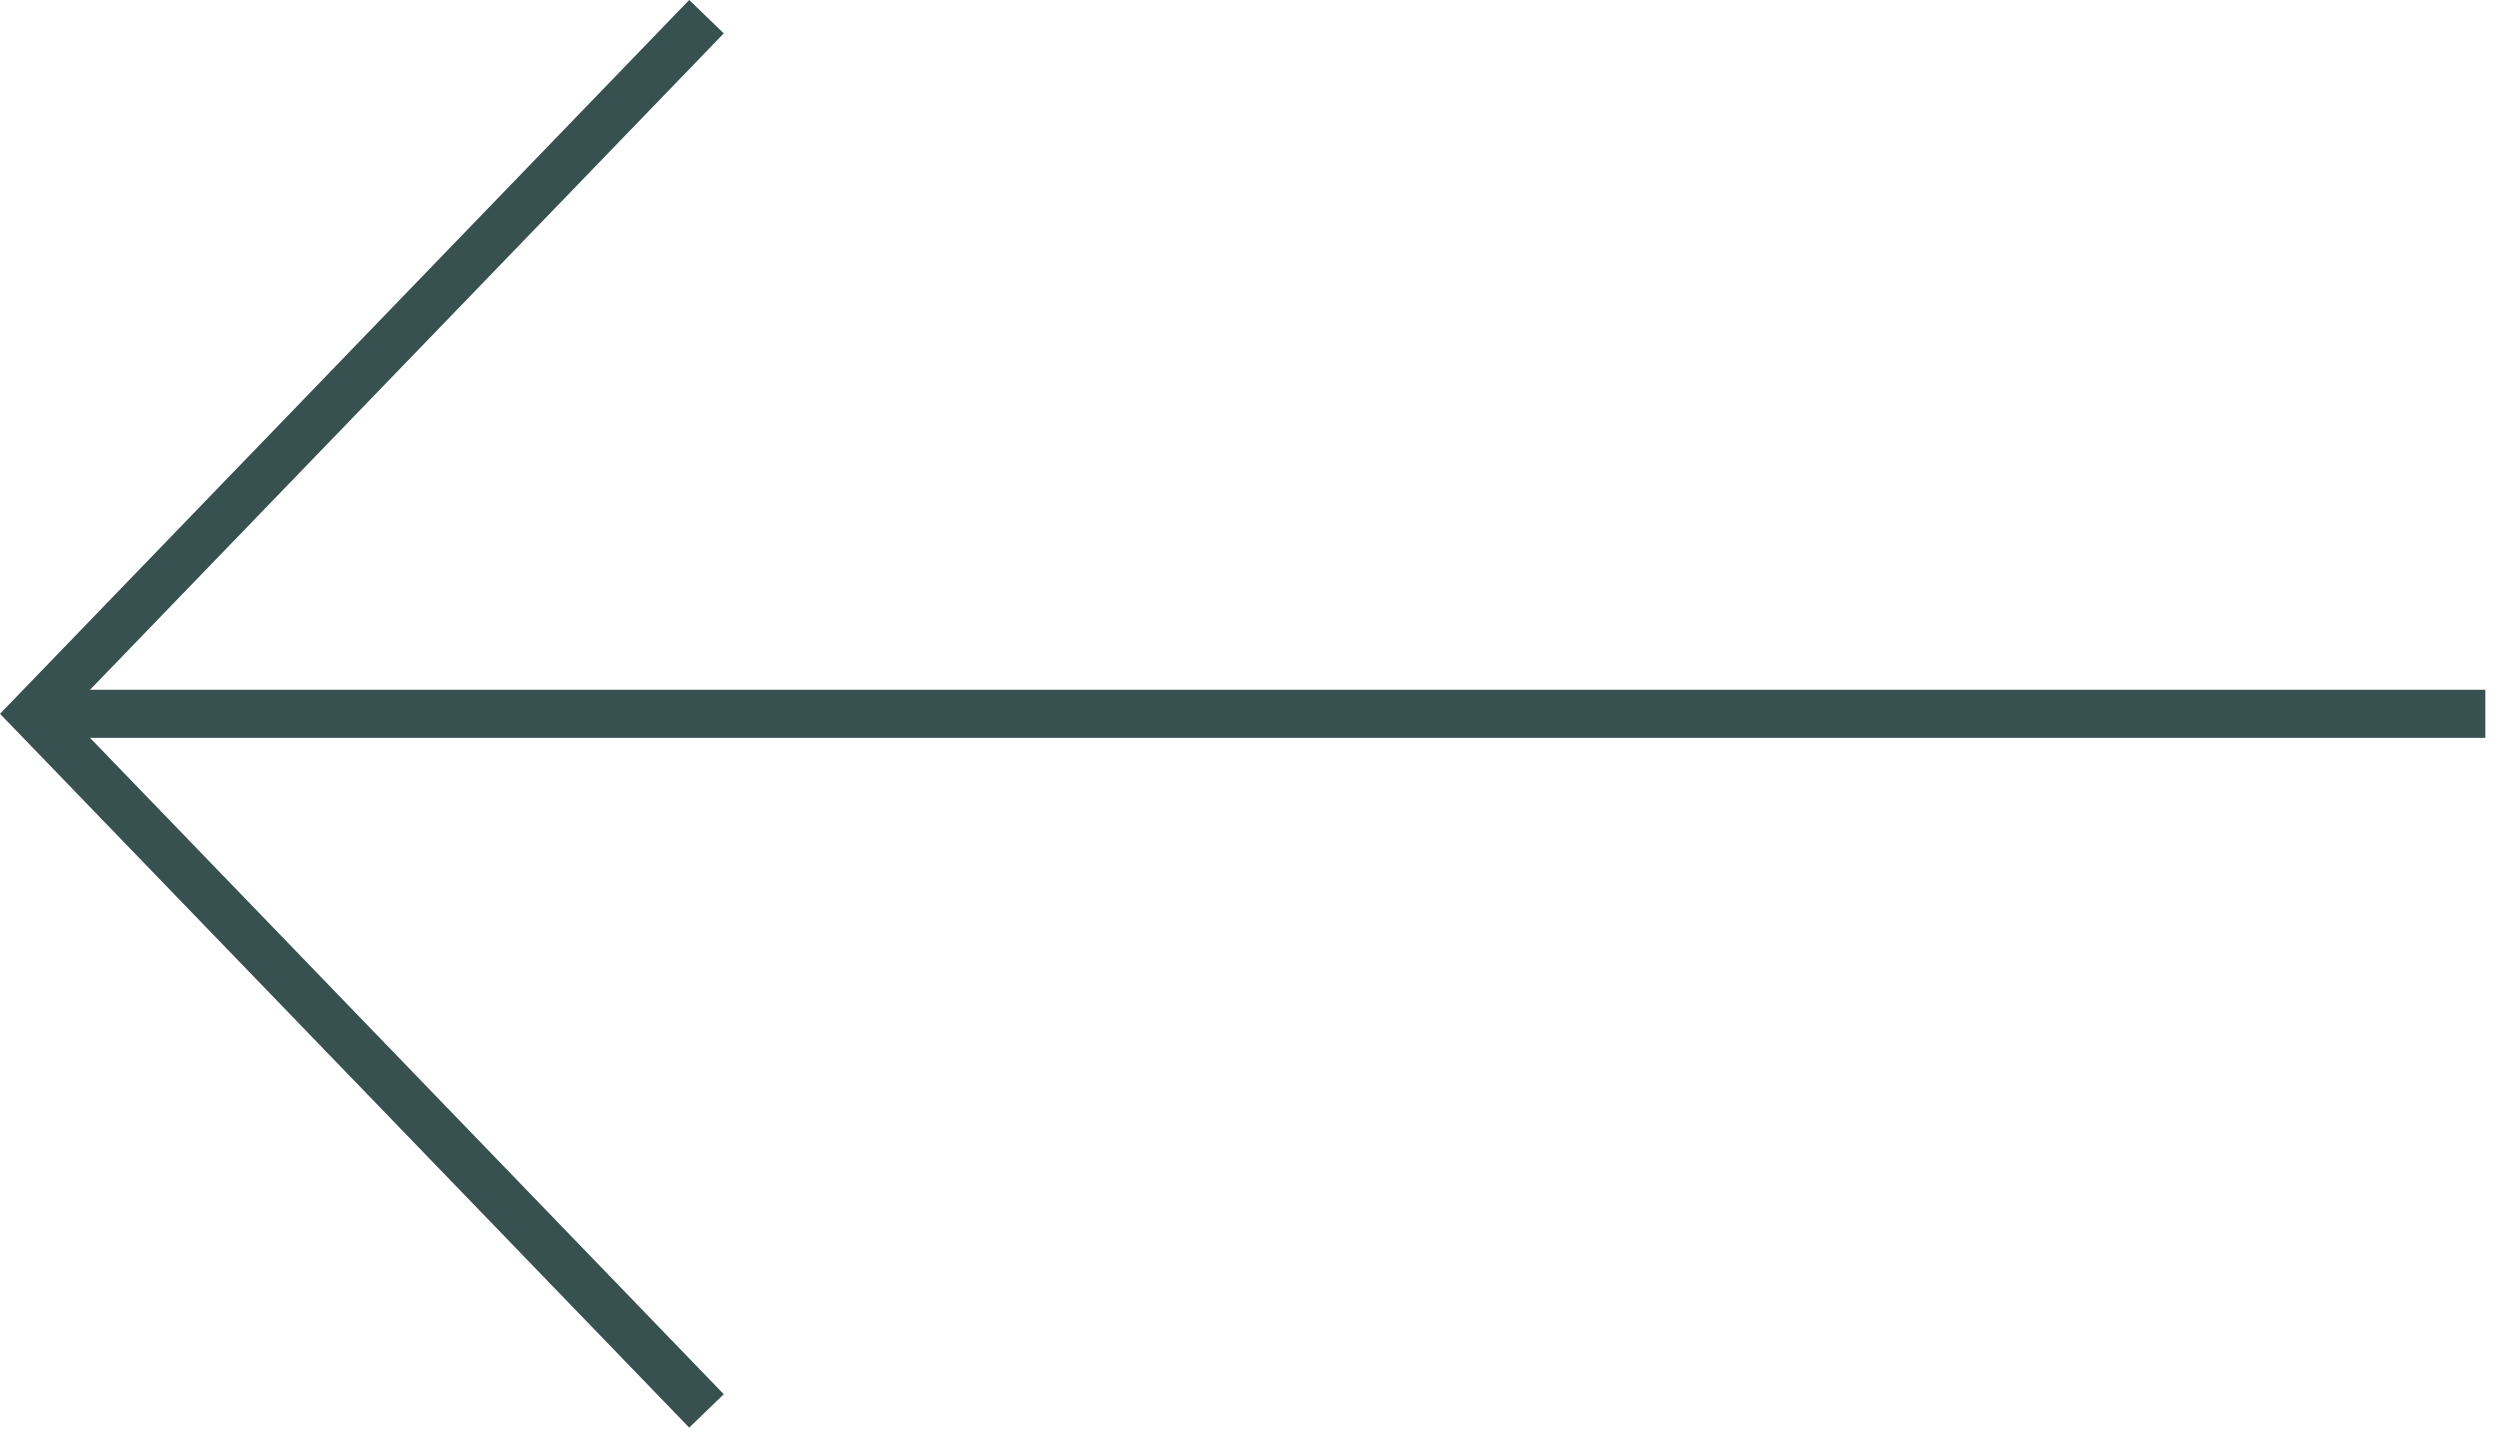
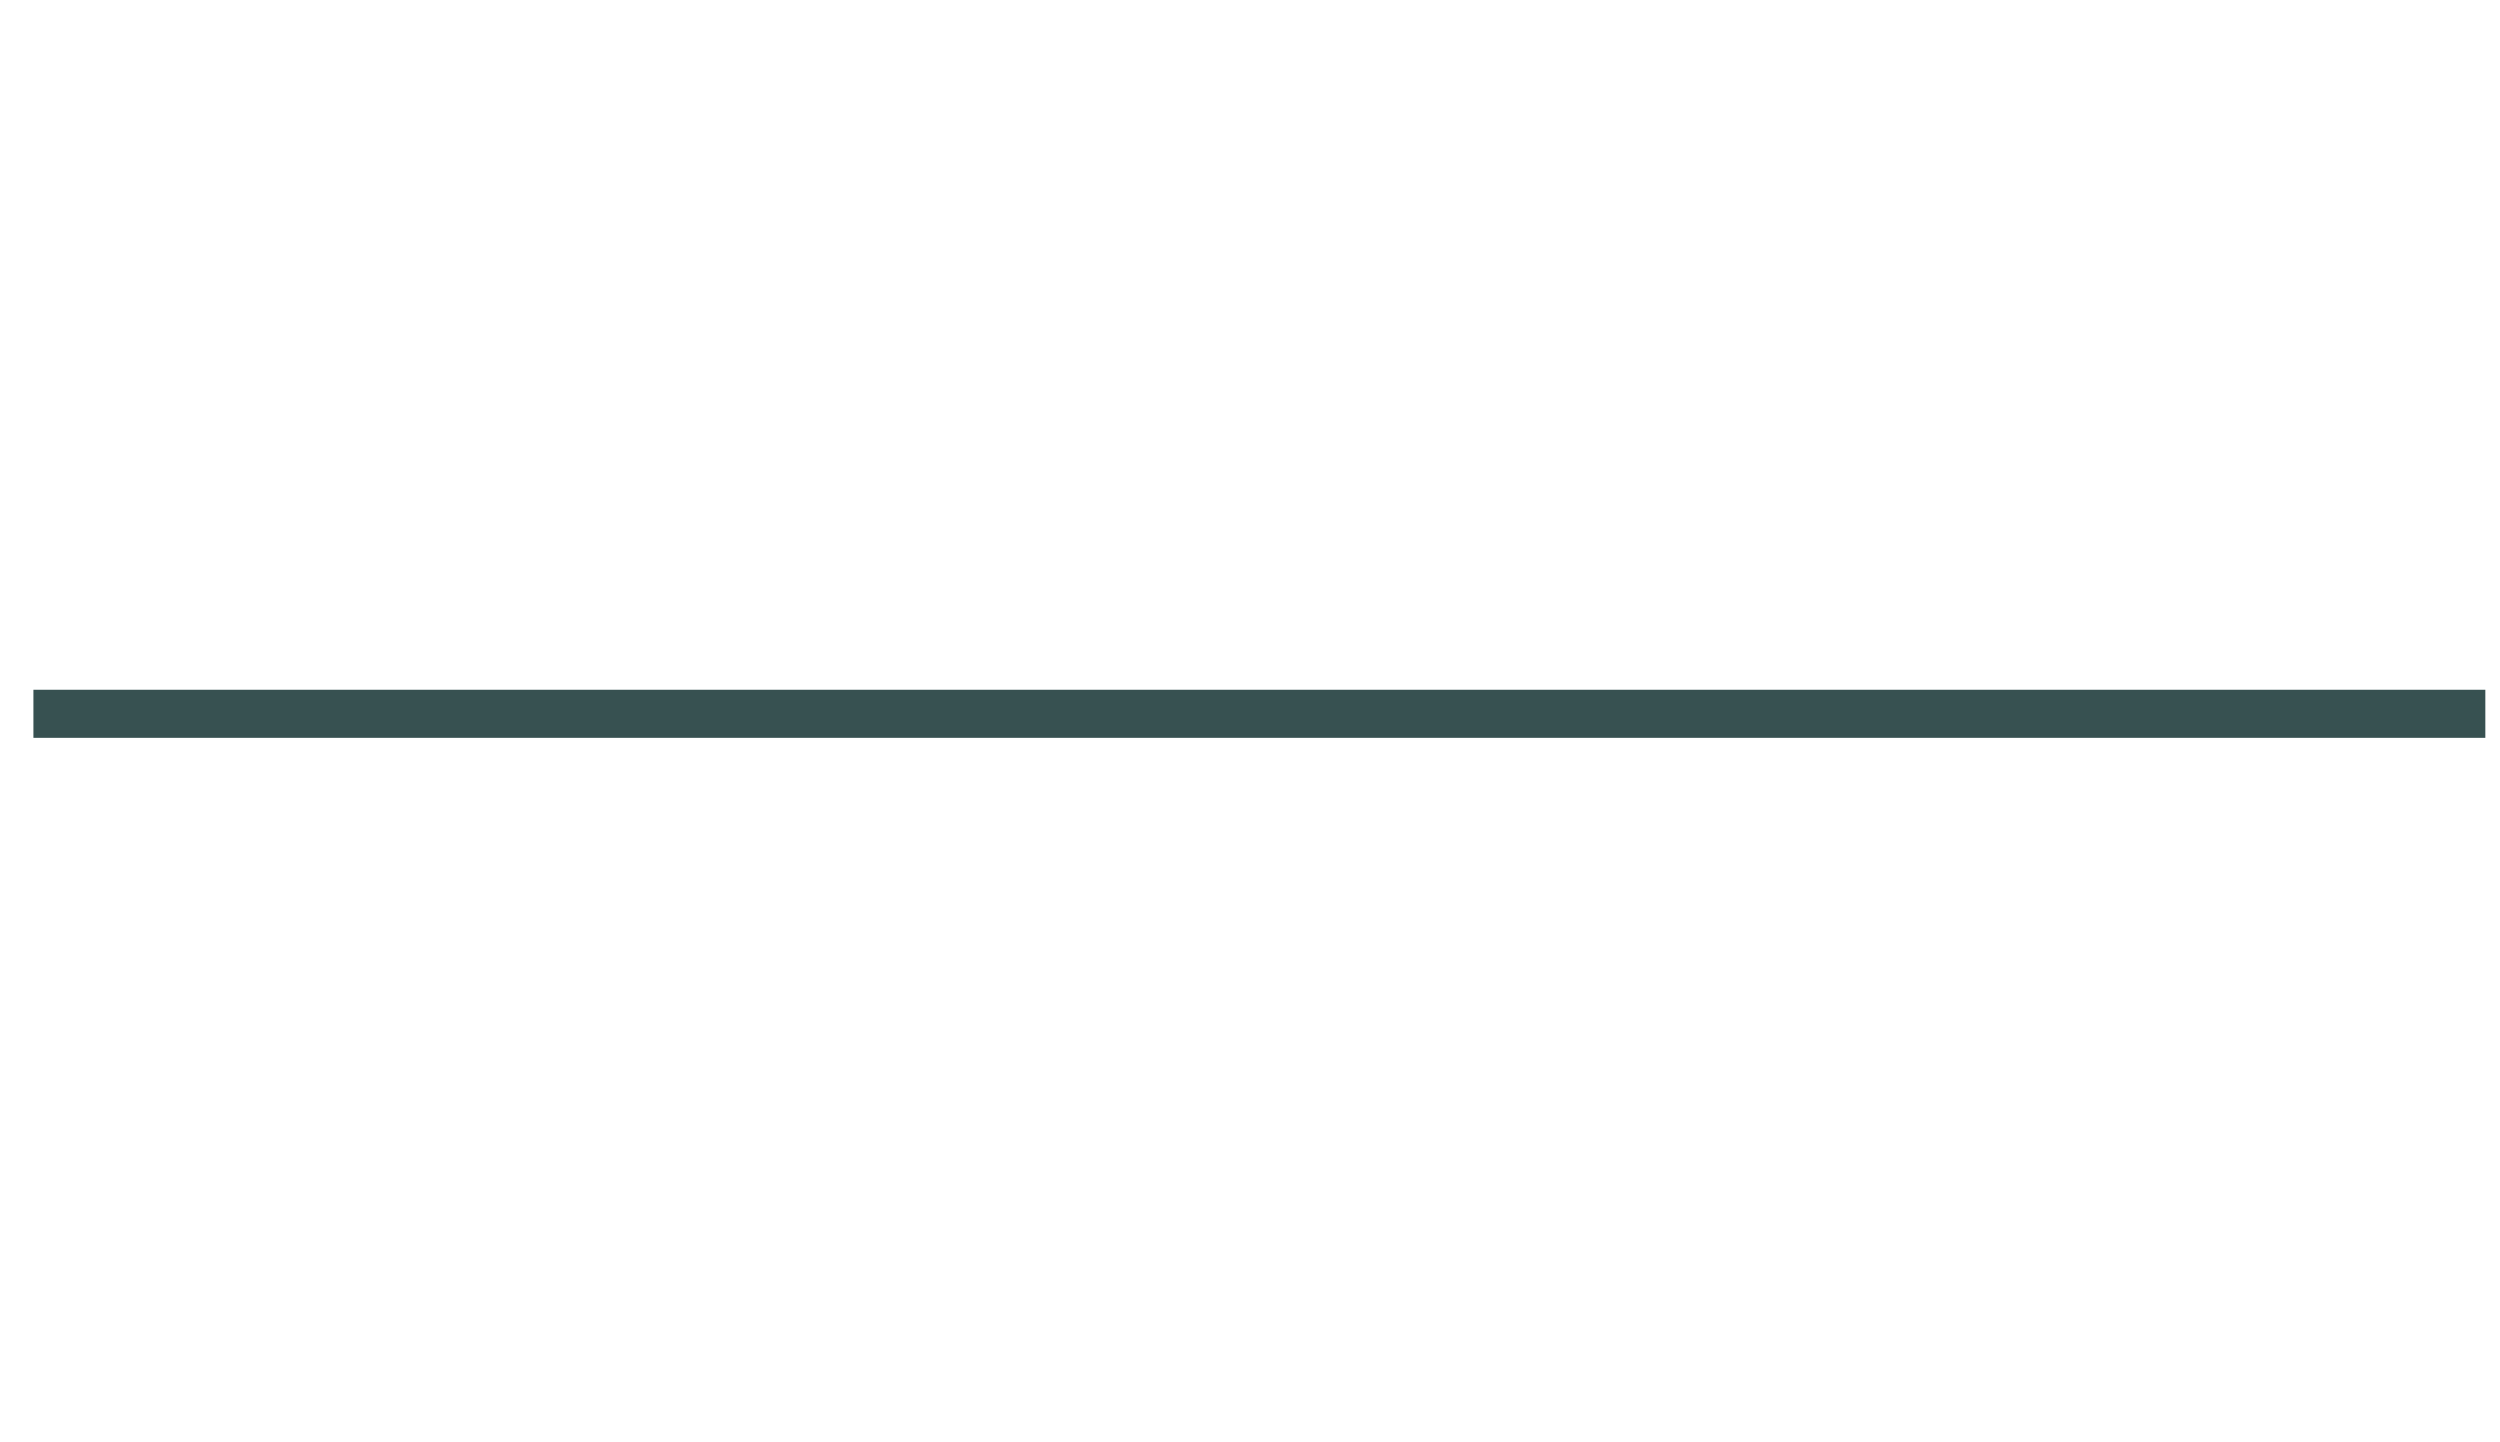
<svg xmlns="http://www.w3.org/2000/svg" width="52" height="30" viewBox="0 0 52 30" fill="none">
  <line x1="51.695" y1="14.847" x2="0.695" y2="14.847" stroke="#375151" />
-   <path d="M14.695 29.347L0.695 14.847L14.695 0.347" stroke="#375151" />
</svg>